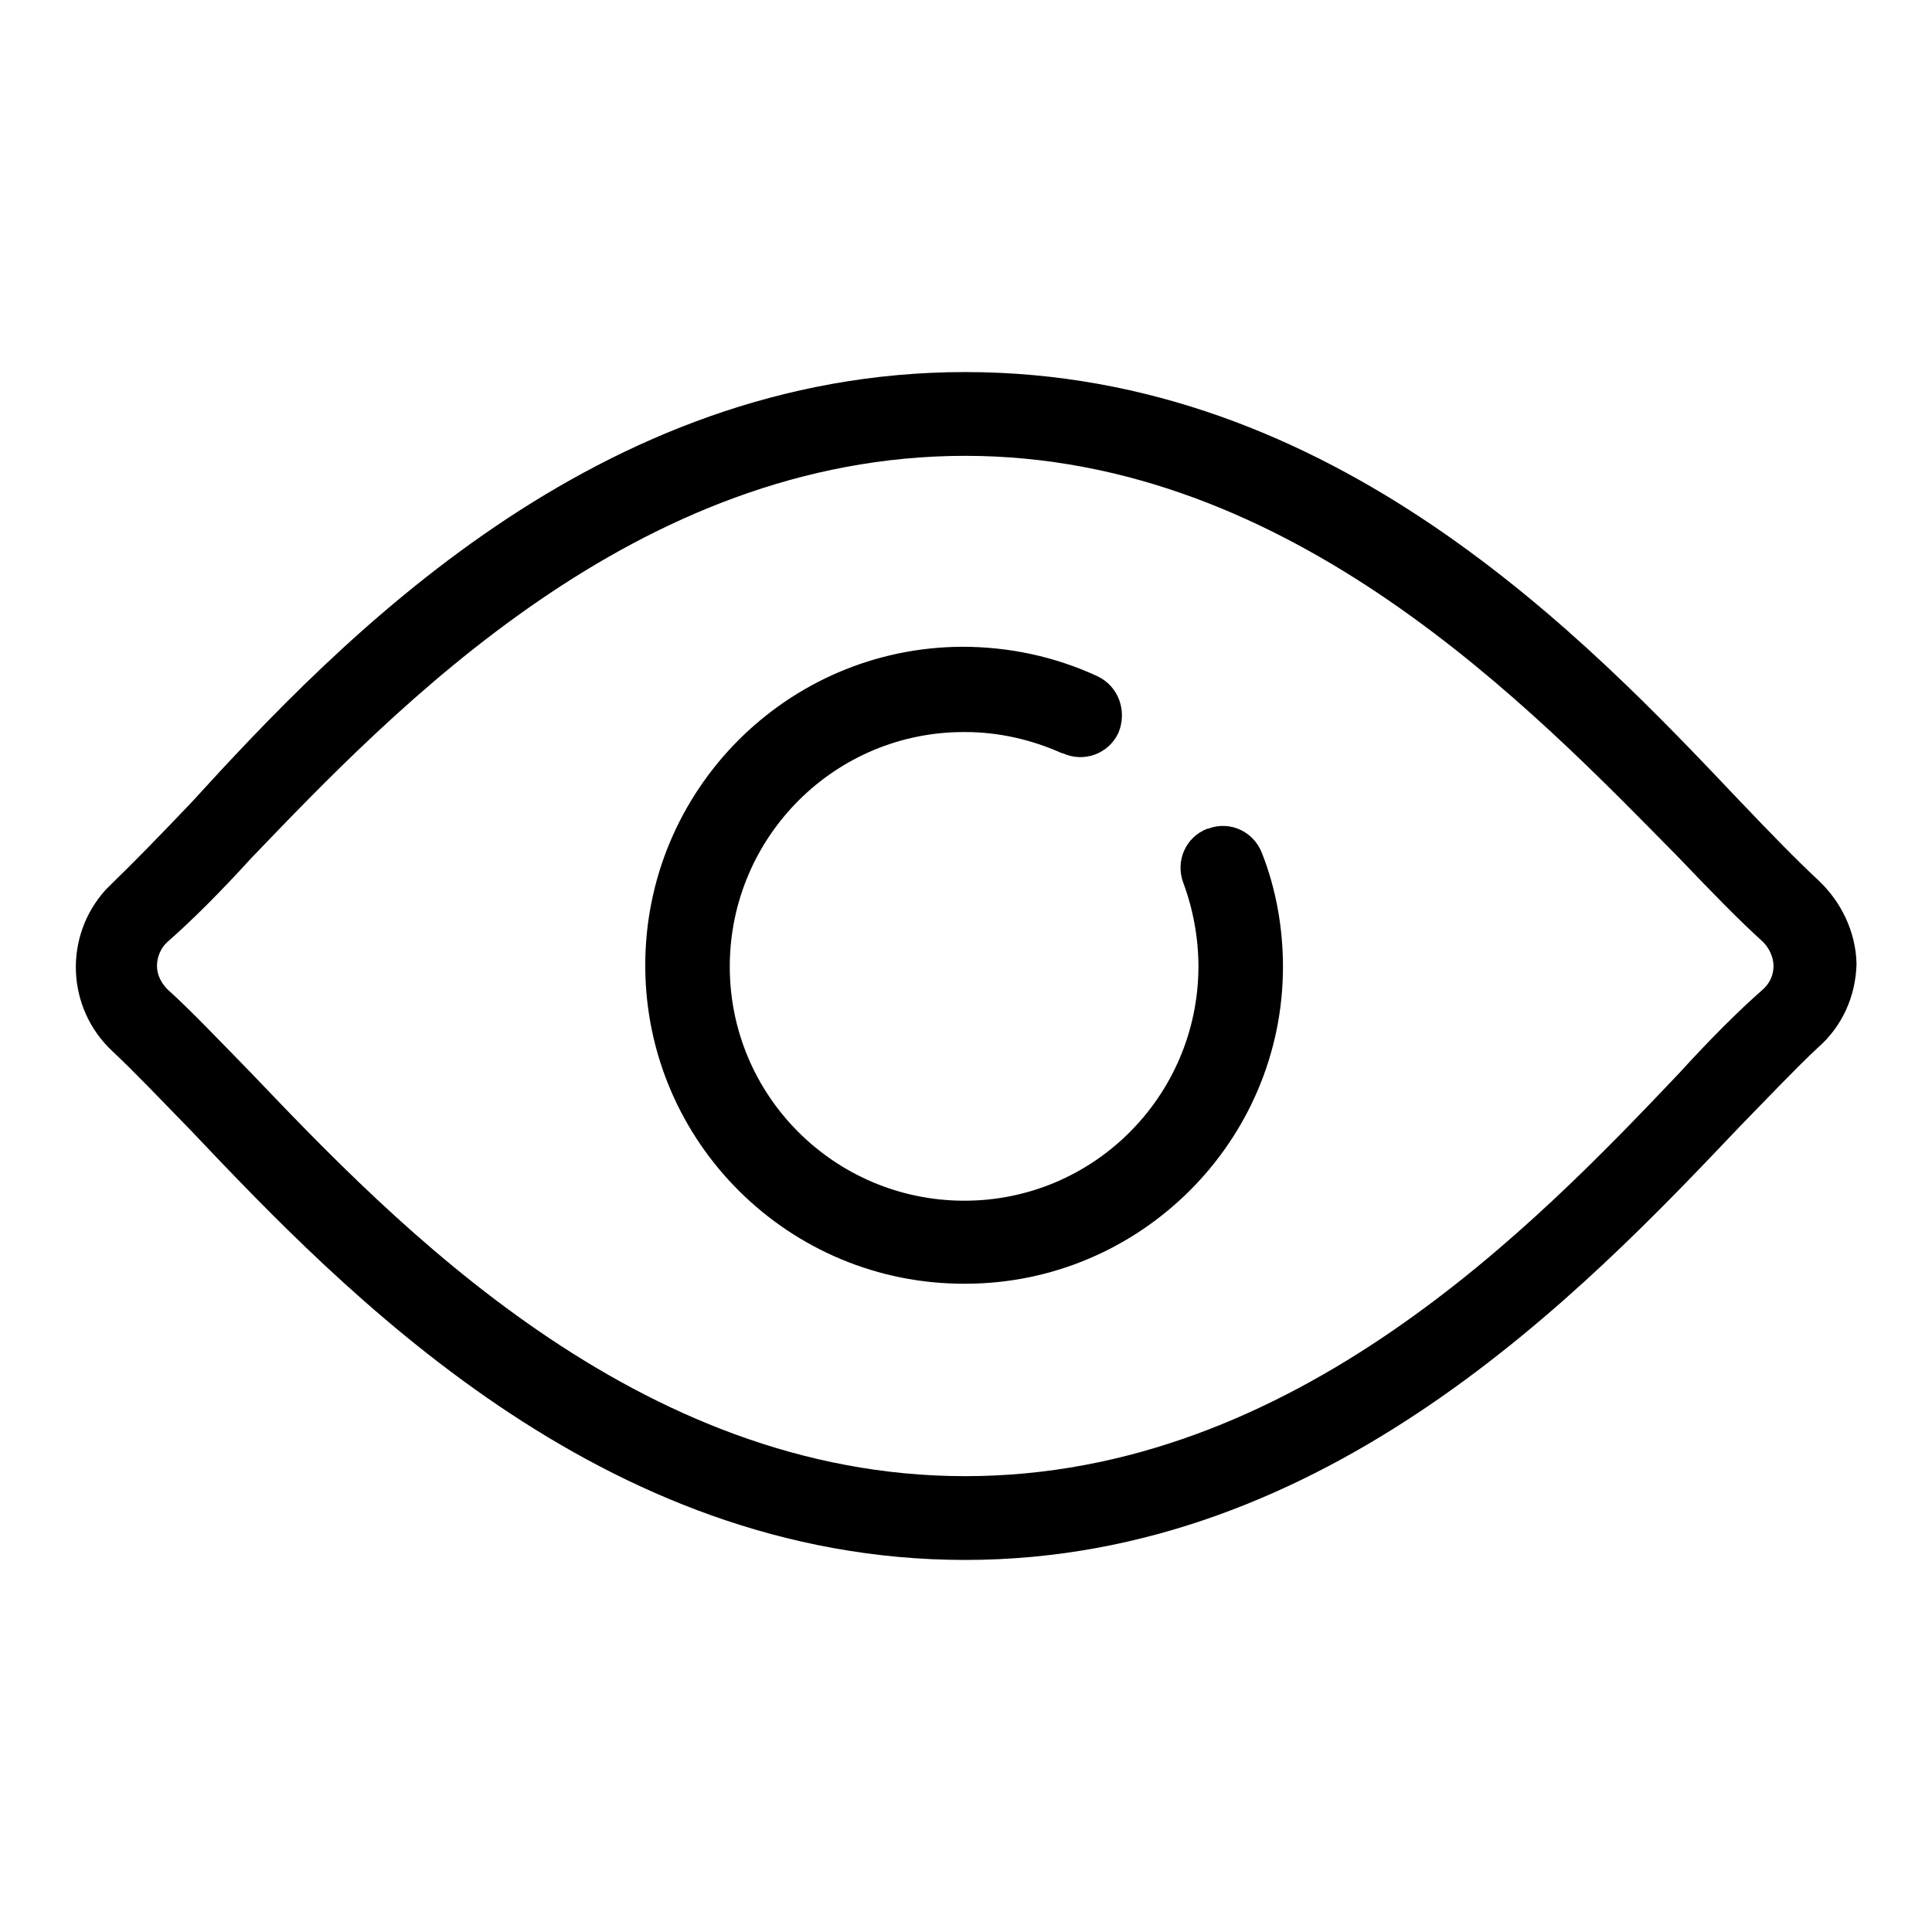
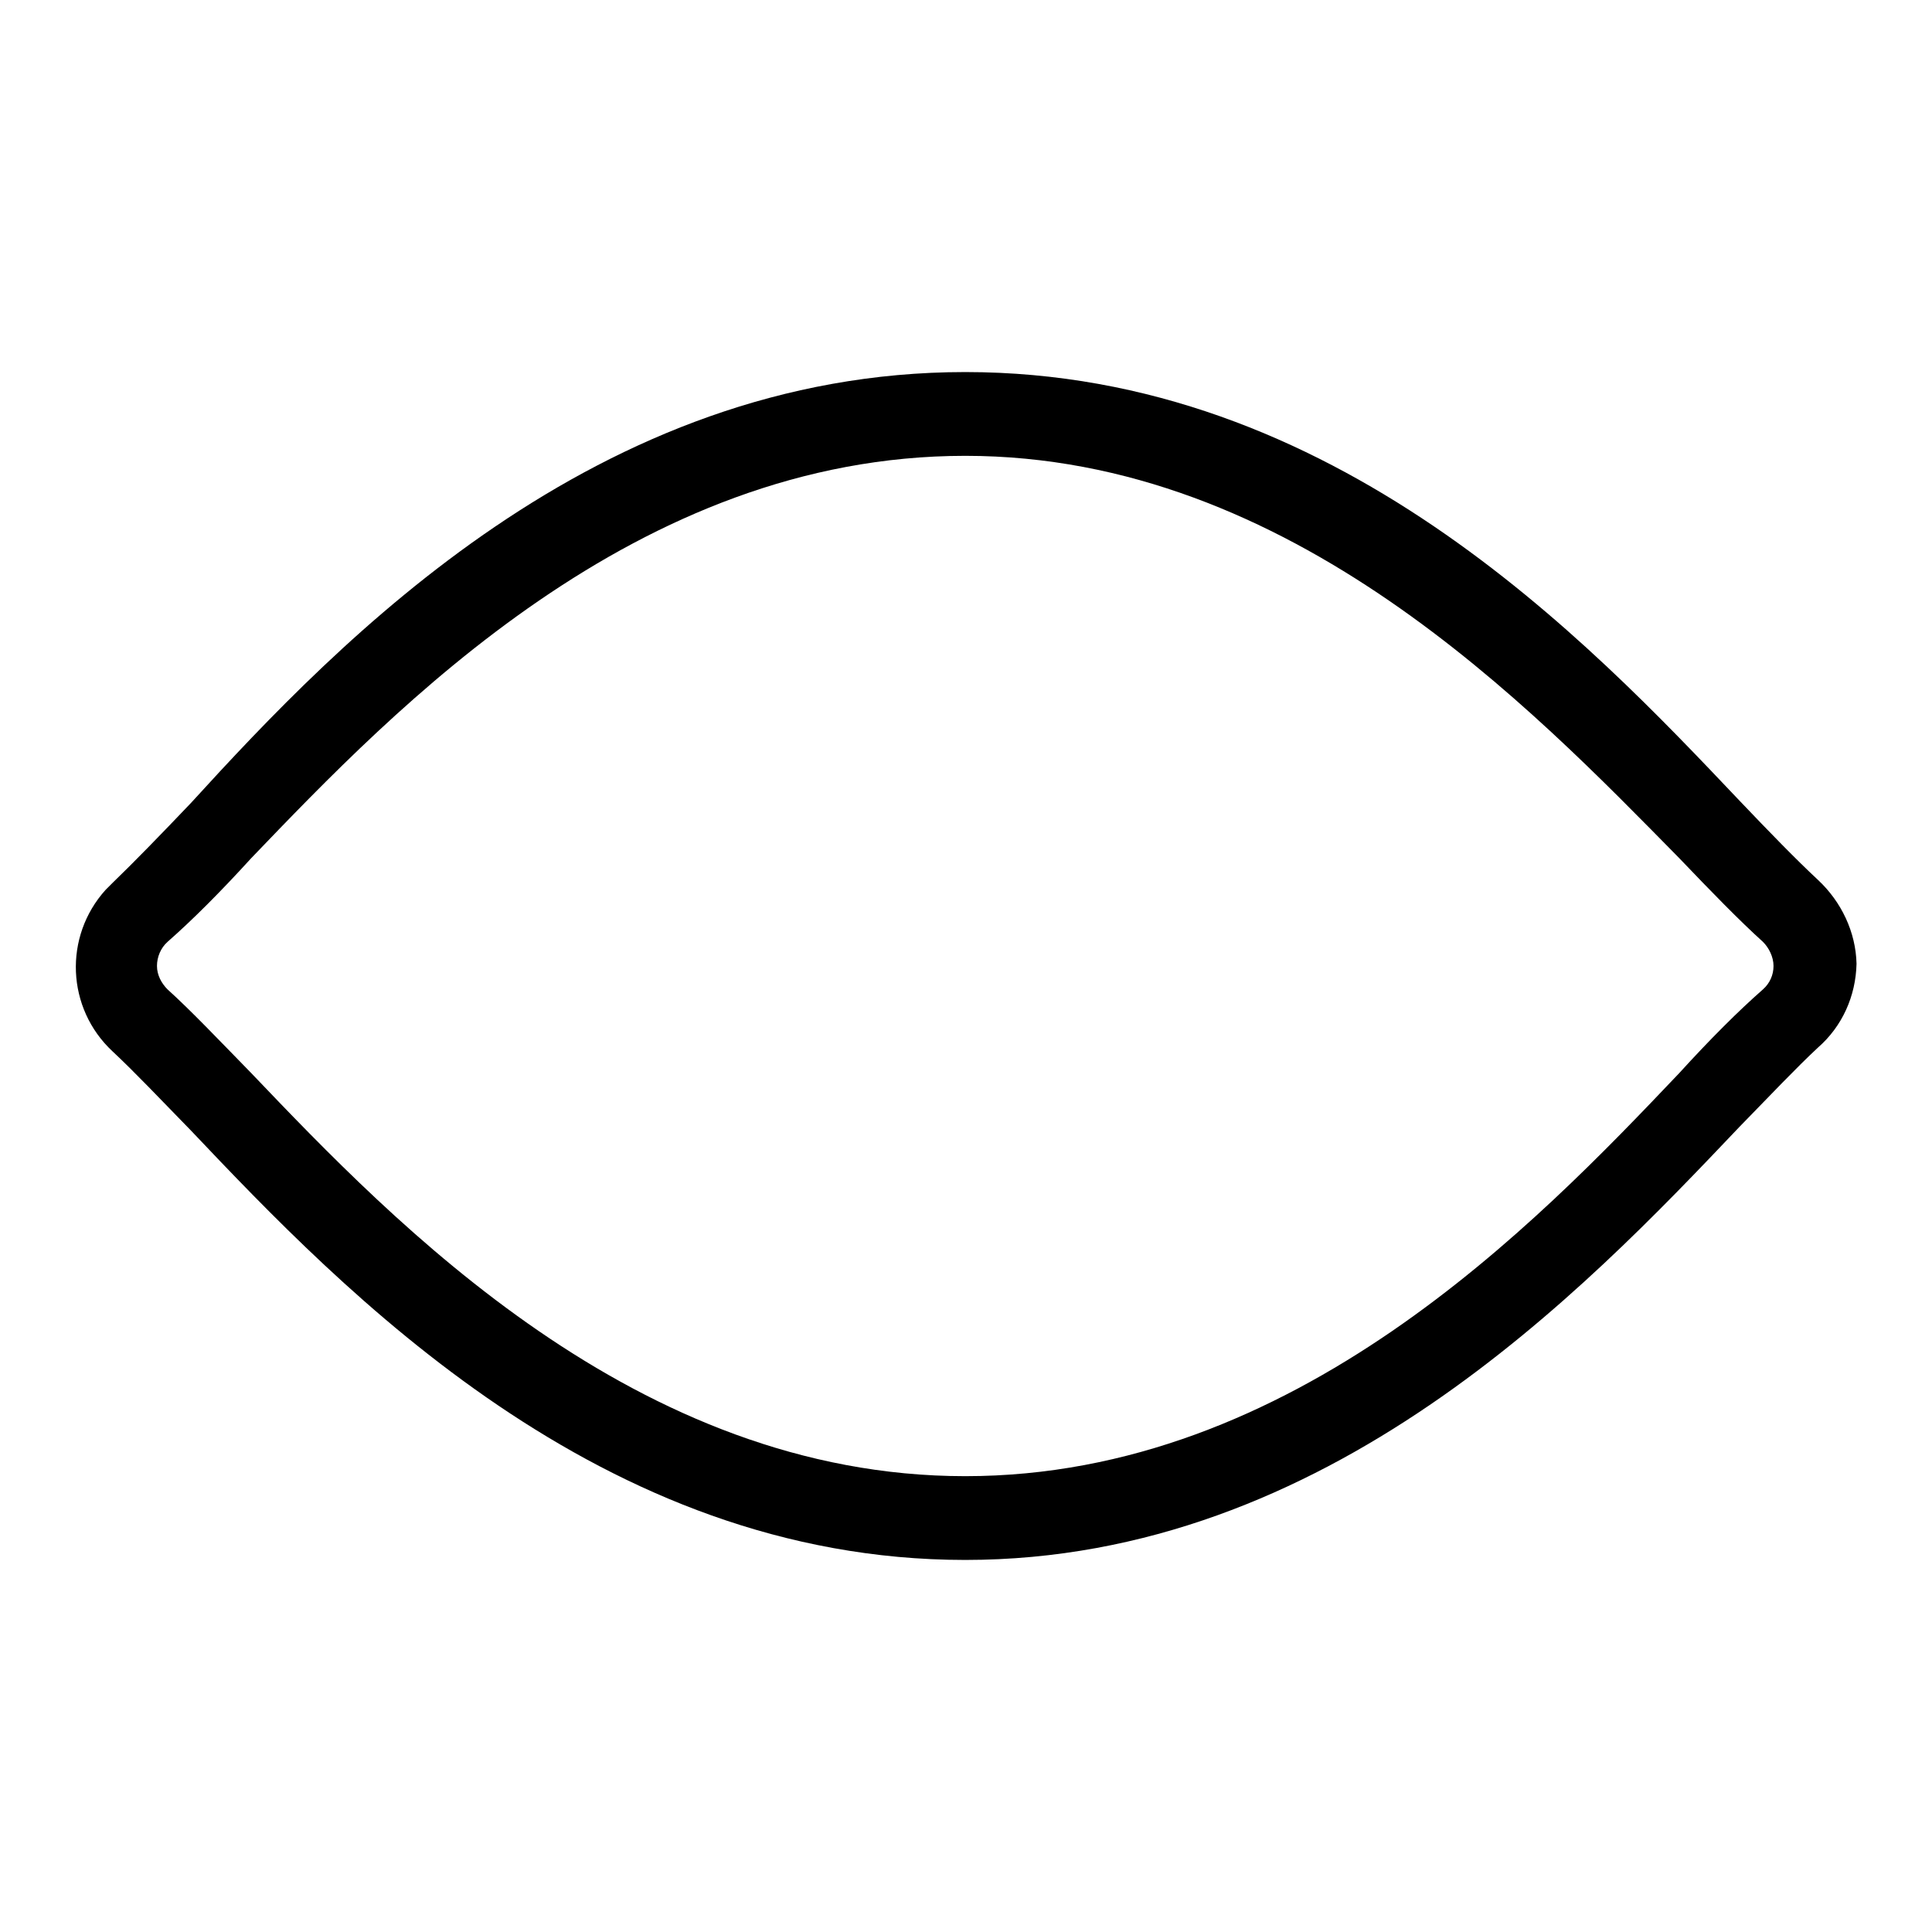
<svg xmlns="http://www.w3.org/2000/svg" version="1.1" x="0px" y="0px" viewBox="0 0 256 256" enable-background="new 0 0 256 256" xml:space="preserve">
  <g>
    <path fill="#000000" d="M127.9,206.7c-48.4,0-82.4-35.6-102.6-56.9c-4-4.1-7.5-7.8-10.4-10.5c-6.1-5.7-6.5-15.2-0.9-21.4 c0.3-0.3,0.6-0.6,0.9-0.9c2.9-2.8,6.3-6.3,10.4-10.6C45,84.8,79,49.3,127.9,49.3s82.4,35.5,102.6,56.8c4,4.2,7.5,7.8,10.4,10.5 c3.1,2.9,5,6.9,5.1,11.1c-0.1,4.3-1.9,8.3-5.1,11.1c-2.9,2.7-6.3,6.3-10.4,10.5C209.8,171.1,175.9,206.7,127.9,206.7L127.9,206.7z  M127.9,60.4c-43.6,0-75.5,33.4-94.6,53.3c-4.1,4.5-7.8,8.2-11.1,11.1c-0.9,0.8-1.4,2-1.4,3.2c0,1.2,0.6,2.3,1.4,3.1 c3.1,2.8,6.8,6.7,11.1,11.1c19,19.9,51,53.4,94.6,53.4s75.6-33.4,94.6-53.4c4.1-4.5,7.8-8.2,11.1-11.1c0.9-0.8,1.4-1.9,1.4-3.1 c0-1.2-0.6-2.4-1.4-3.2c-3.1-2.8-6.8-6.6-11.1-11.1C202.9,93.8,171.1,60.4,127.9,60.4z" />
-     <path fill="#000000" d="M127.9,170.1c-23.3,0.1-42.3-18.7-42.4-42c-0.1-23.3,18.7-42.3,42-42.4c6.2,0,12.3,1.3,17.9,3.9 c2.8,1.3,4,4.6,2.8,7.5c-1.3,2.8-4.6,4-7.4,2.7c0,0,0,0-0.1,0c-4-1.8-8.4-2.8-12.8-2.8c-17.2-0.1-31.1,13.8-31.2,30.9 c-0.1,17.2,13.8,31.1,30.9,31.2c17.2,0.1,31.1-13.8,31.2-30.9c0,0,0-0.1,0-0.1c0-3.8-0.7-7.6-2-11.1c-1.1-2.9,0.3-6.1,3.2-7.2 c0,0,0,0,0.1,0c2.9-1.1,6,0.4,7.1,3.2c1.9,4.8,2.8,10,2.8,15.1C170,151.2,151.1,170.1,127.9,170.1L127.9,170.1z" />
  </g>
</svg>